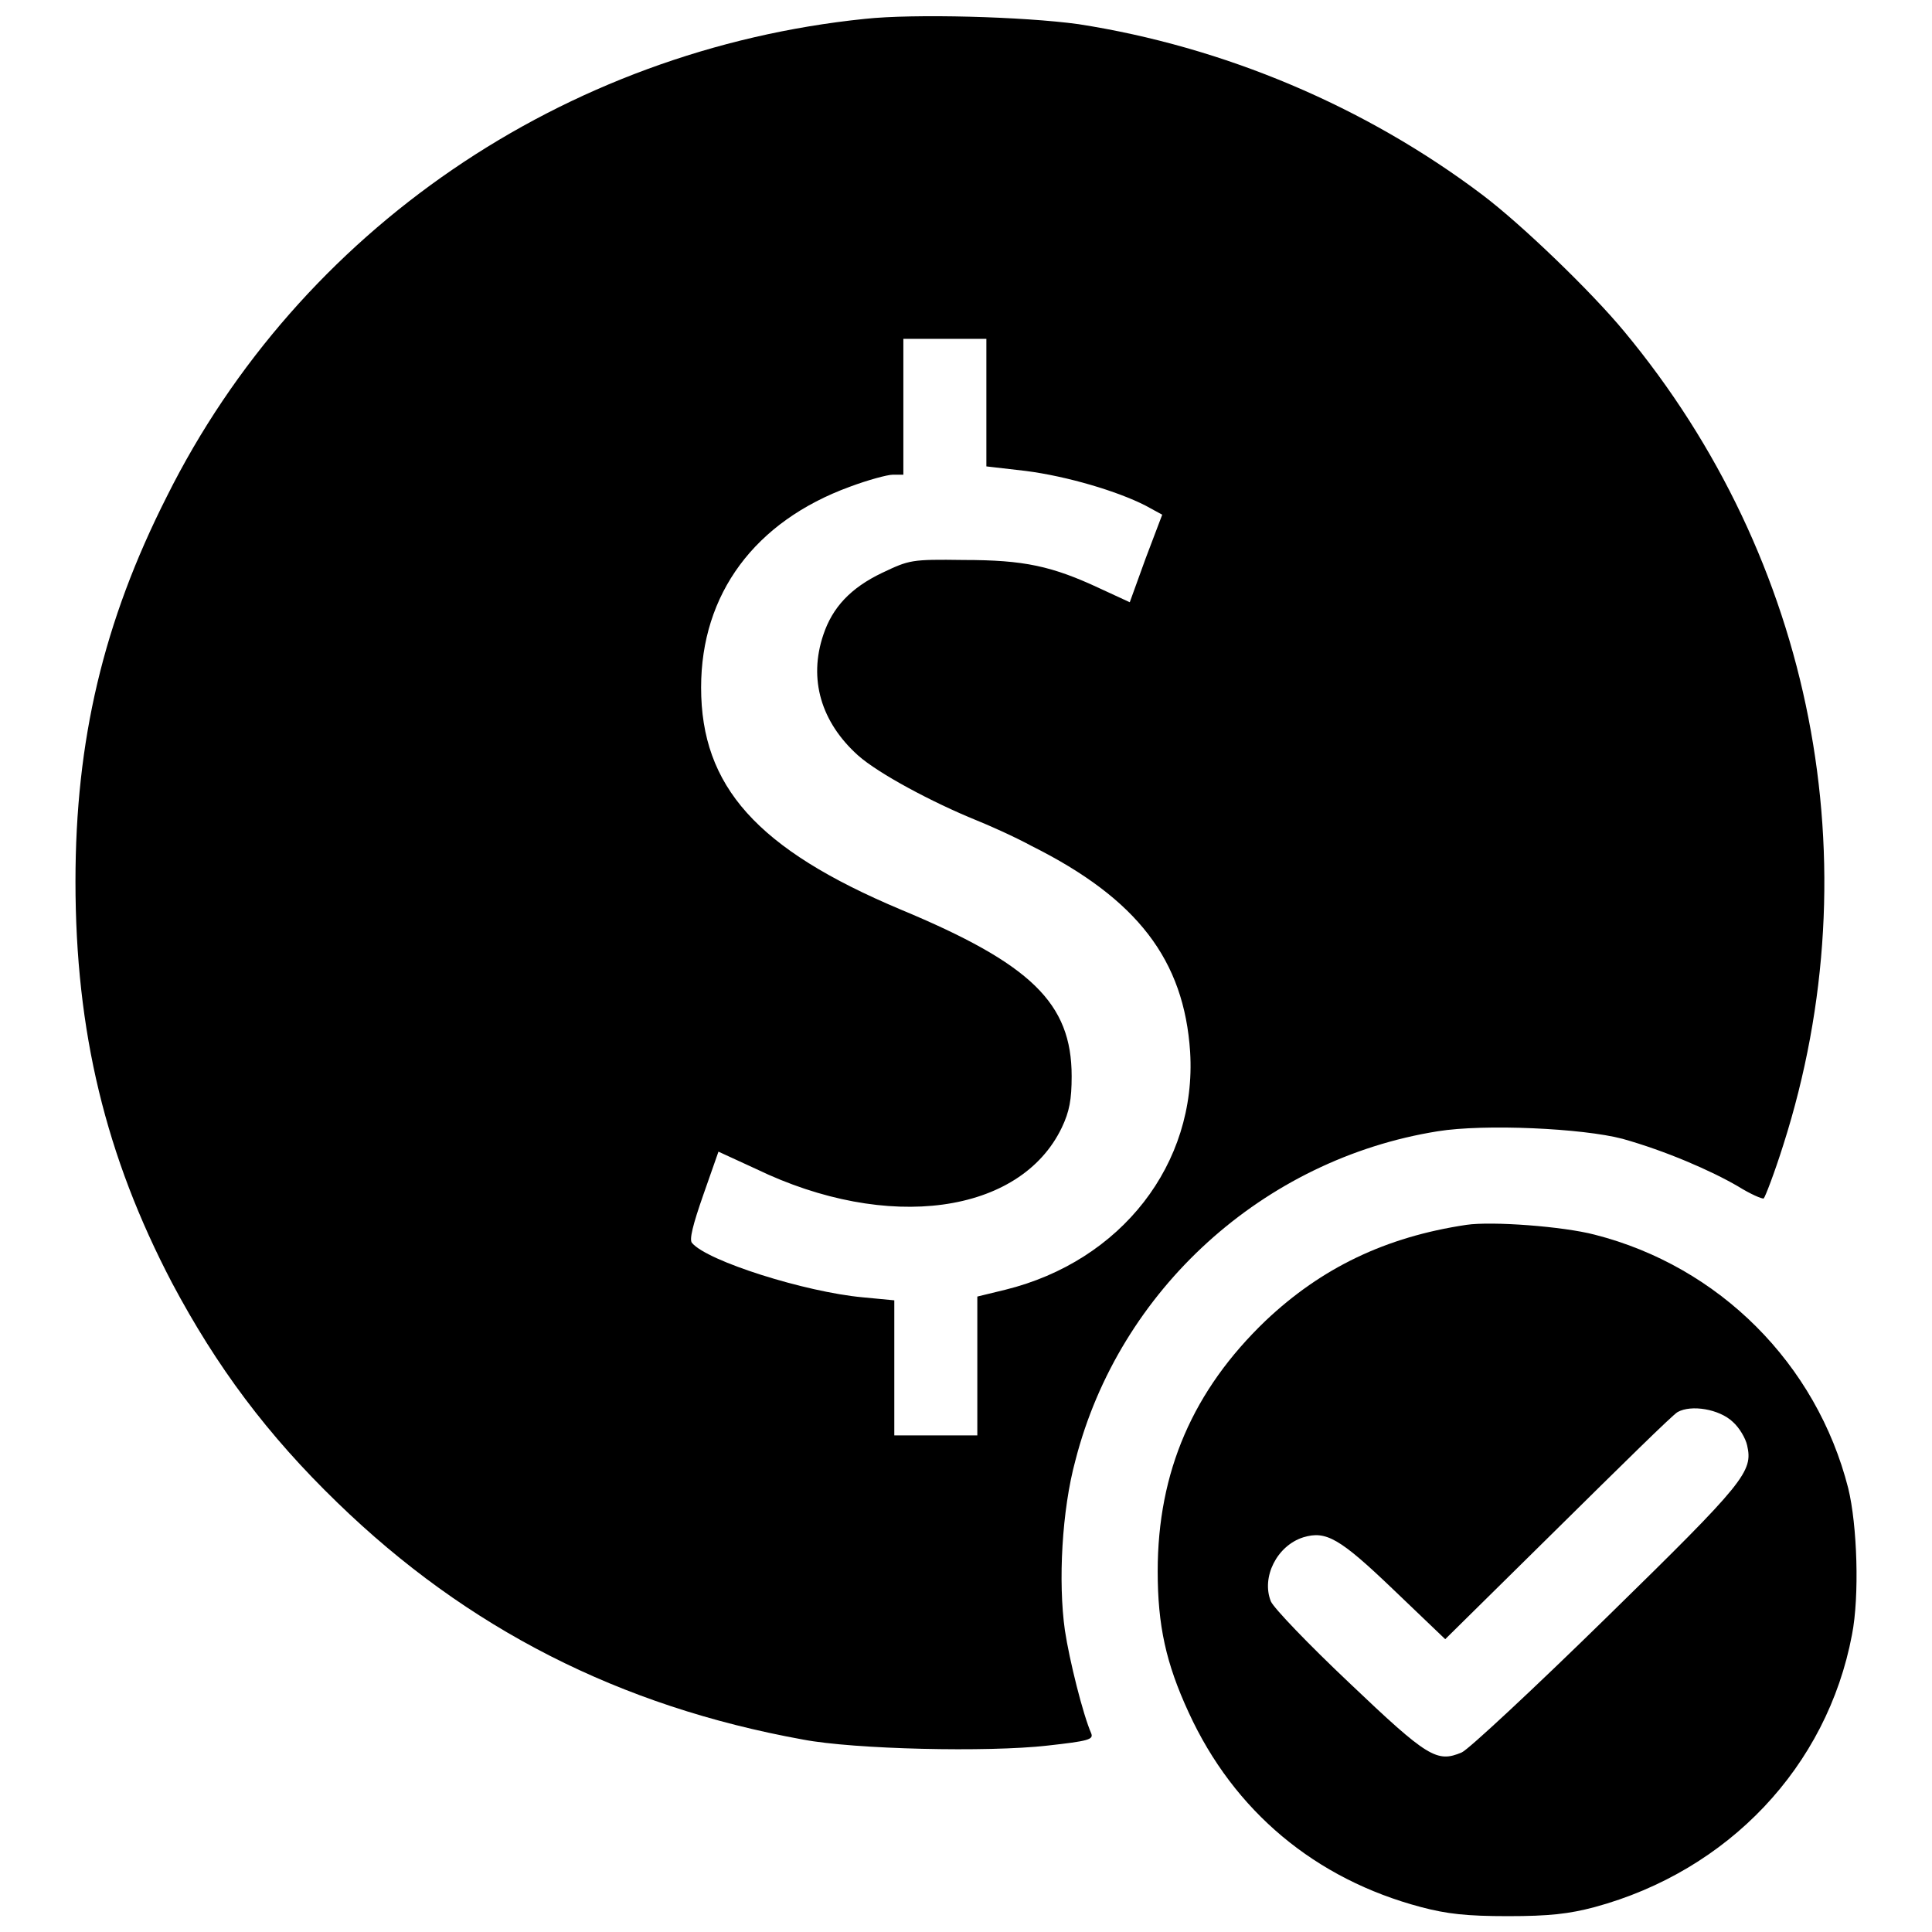
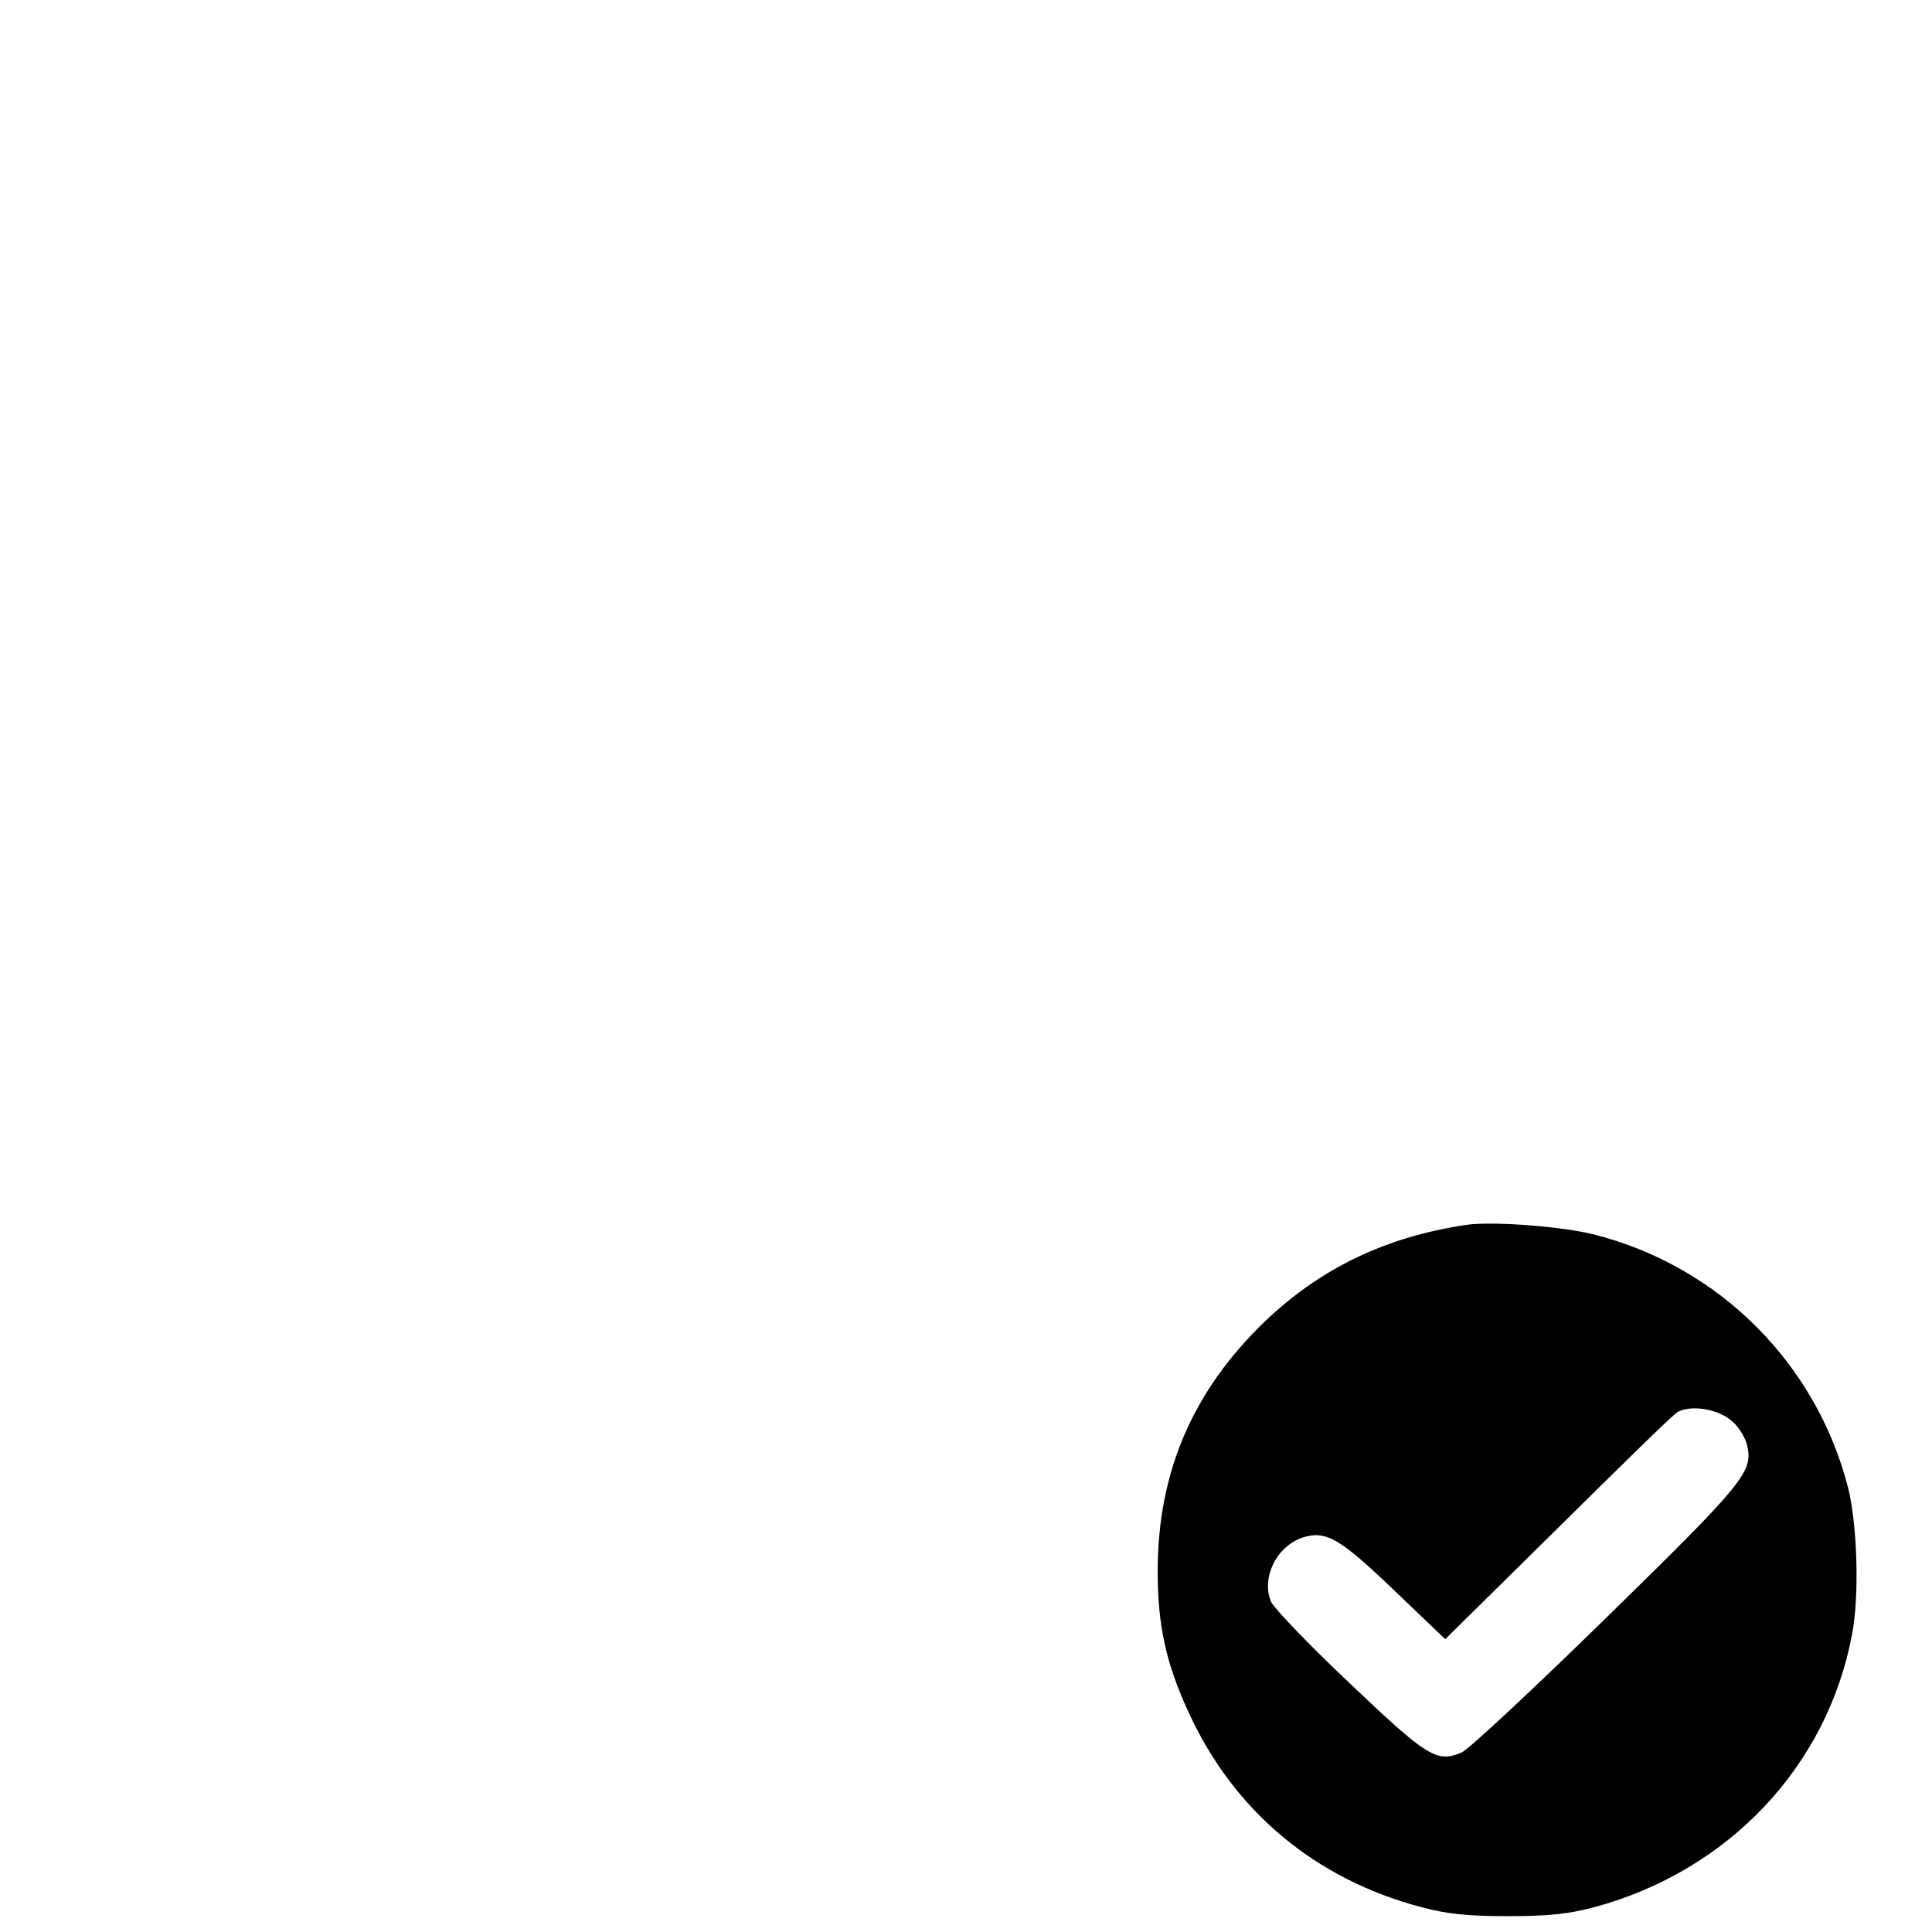
<svg xmlns="http://www.w3.org/2000/svg" version="1.1" x="0px" y="0px" viewBox="0 0 256 256" enable-background="new 0 0 256 256" xml:space="preserve">
  <g>
    <g>
      <g>
-         <path fill="#000000" d="M114.6,2.5C74.7,6.6,39.7,30.5,22.1,65.8C13.7,82.4,10,98.1,10,116.8c0,19.9,4,36.4,12.8,53.2c5.9,11.1,12.6,20.1,21.9,29.1c17.2,16.7,37.4,27,61.7,31.4c6.8,1.3,24.5,1.7,32.4,0.8c5.4-0.6,6.1-0.8,5.8-1.6c-1.1-2.5-2.9-9.7-3.5-13.7c-0.9-6.4-0.4-15.9,1.4-22.5c5.8-22.6,24.9-39.9,48-43.6c6.2-1,19.2-0.4,24.5,1c5.7,1.6,11.7,4.2,15.3,6.3c1.6,1,3.2,1.7,3.4,1.6c0.2-0.2,1.4-3.3,2.6-7.1c11.9-37.3,4-77.6-21.1-107.8c-4.3-5.2-13.5-14.1-18.8-18.1c-15.5-11.7-34.2-19.6-53.5-22.6C135.6,2.2,121.1,1.8,114.6,2.5z M130.7,53.4v8.4l5.2,0.6c5.5,0.7,12.2,2.7,15.9,4.6l2.2,1.2l-2.2,5.8l-2.1,5.8l-3.9-1.8c-6.4-3-10.1-3.8-18.1-3.8c-7-0.1-7.2,0-10.8,1.7c-4.2,2-6.6,4.6-7.8,8.2c-2,5.9-0.3,11.6,4.6,16c2.7,2.4,9.8,6.2,15.7,8.6c1.5,0.6,4.9,2.1,7.3,3.4c14,7,20.2,15.1,21,27.3c0.9,14.8-9.1,27.7-24.5,31.5l-3.7,0.9v9.2v9.2h-5.5h-5.5v-9v-8.9l-4.2-0.4c-7.6-0.7-20.6-4.8-22.6-7.2c-0.4-0.4,0.1-2.4,1.5-6.4l2-5.7l5,2.3c17.4,8.4,35,6,40.5-5.5c1-2.1,1.3-3.7,1.3-6.8c0-9.7-5.4-14.9-22.7-22.1c-19-8-26.4-16.3-26.4-29.4c0-12.4,7.1-22,19.7-26.6c2.4-0.9,5-1.6,5.7-1.6h1.4v-9v-9h5.5h5.5L130.7,53.4L130.7,53.4z" />
        <path fill="#000000" d="M194.3,162.3c-10.7,1.6-19.2,5.7-26.6,12.7c-9.6,9.2-14.3,20-14.3,33.2c0,7.2,1.1,12.2,4.1,18.7c6,13.1,16.8,22.1,30.8,25.8c3.4,0.9,6,1.2,11.5,1.2c5.5,0,8.1-0.3,11.5-1.2c17.7-4.8,30.8-18.6,34.1-36.1c1-5.1,0.7-14.5-0.5-19.4c-4.2-16.5-17.1-29.4-33.6-33.6C207.1,162.5,197.7,161.8,194.3,162.3z M229.6,188.4c0.9,0.8,1.7,2.2,1.9,3.1c0.8,3.5-0.2,4.8-18.5,22.7c-9.7,9.5-18.4,17.6-19.3,18c-3.3,1.4-4.5,0.7-14.9-9.2c-5.4-5.1-10-9.9-10.4-10.8c-1.3-3.2,0.8-7.4,4.3-8.5c3-0.9,4.8,0.1,11.9,6.9l6.9,6.6l14.9-14.7c8.2-8.1,15.3-15.1,15.9-15.4C224.1,186.1,227.8,186.7,229.6,188.4z" />
      </g>
    </g>
  </g>
</svg>